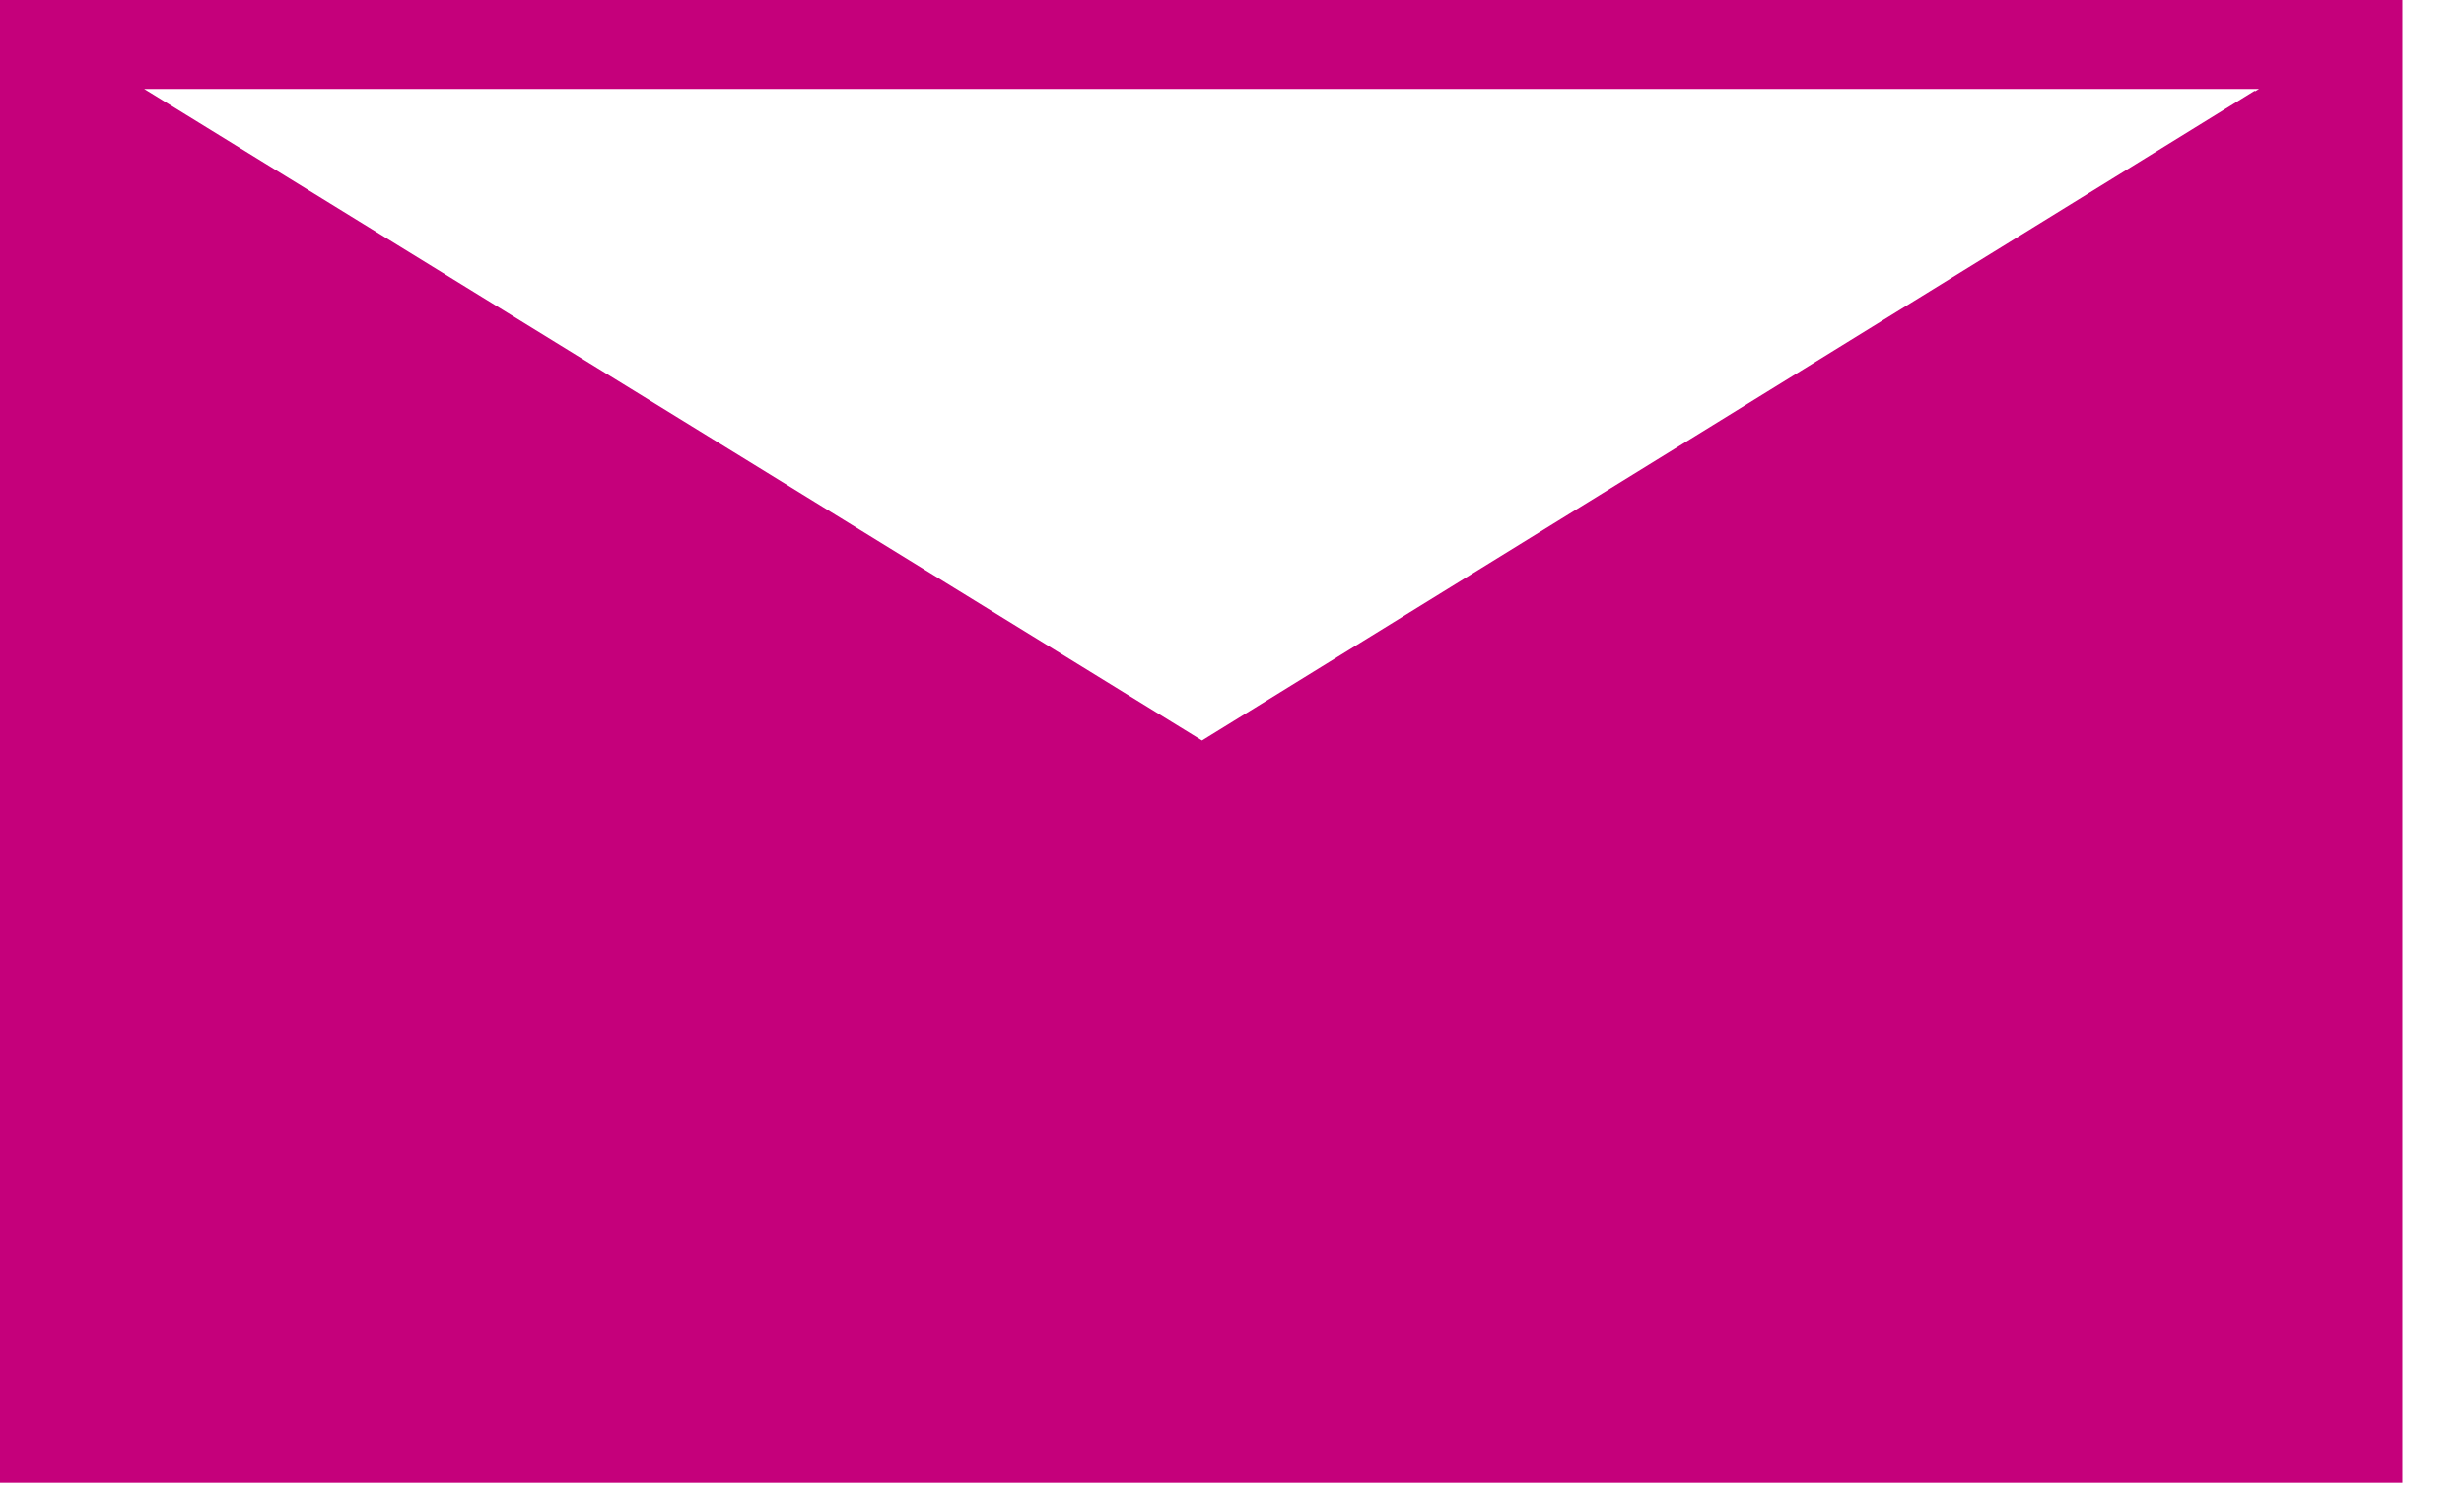
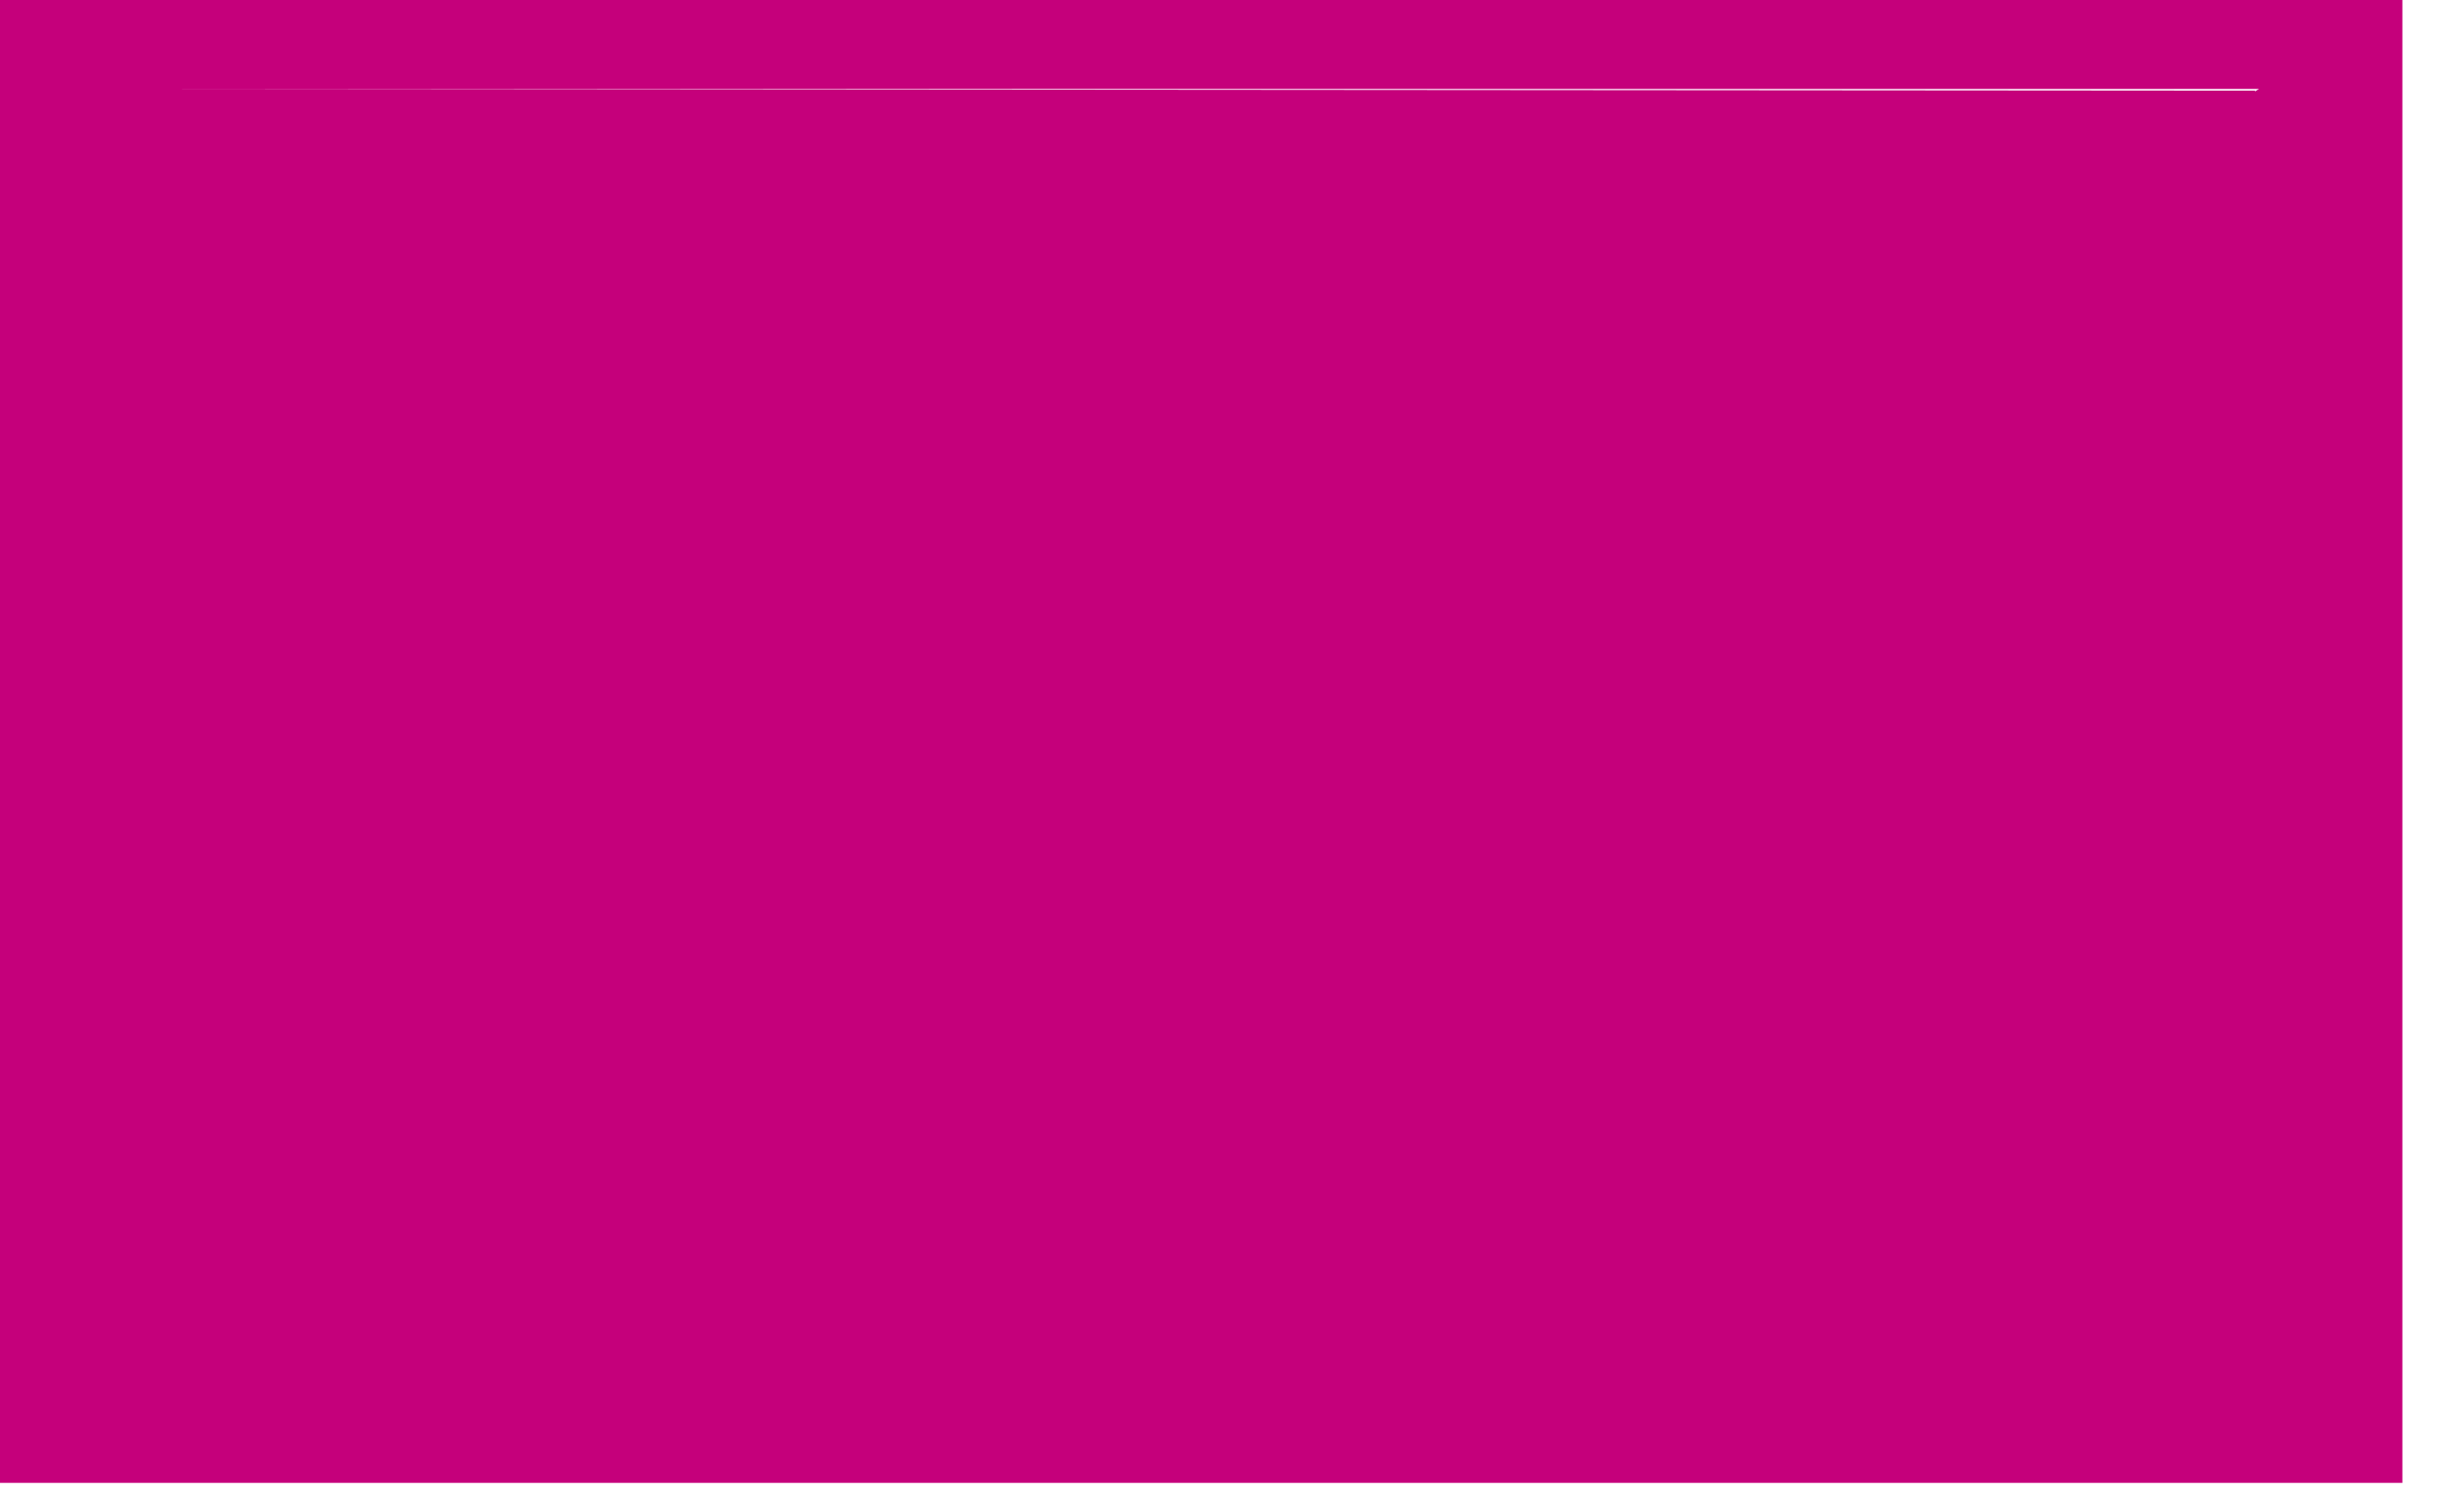
<svg xmlns="http://www.w3.org/2000/svg" width="28" height="17" viewBox="0 0 28 17" fill="none">
-   <path d="M27.29 0H0V16.852H27.3V0H27.29ZM25.671 1.011L25.624 1.039V1.03L13.659 8.416L1.638 1.011H25.671Z" fill="#C5007B" />
+   <path d="M27.29 0H0V16.852H27.3V0H27.29ZM25.671 1.011L25.624 1.039V1.03L1.638 1.011H25.671Z" fill="#C5007B" />
</svg>